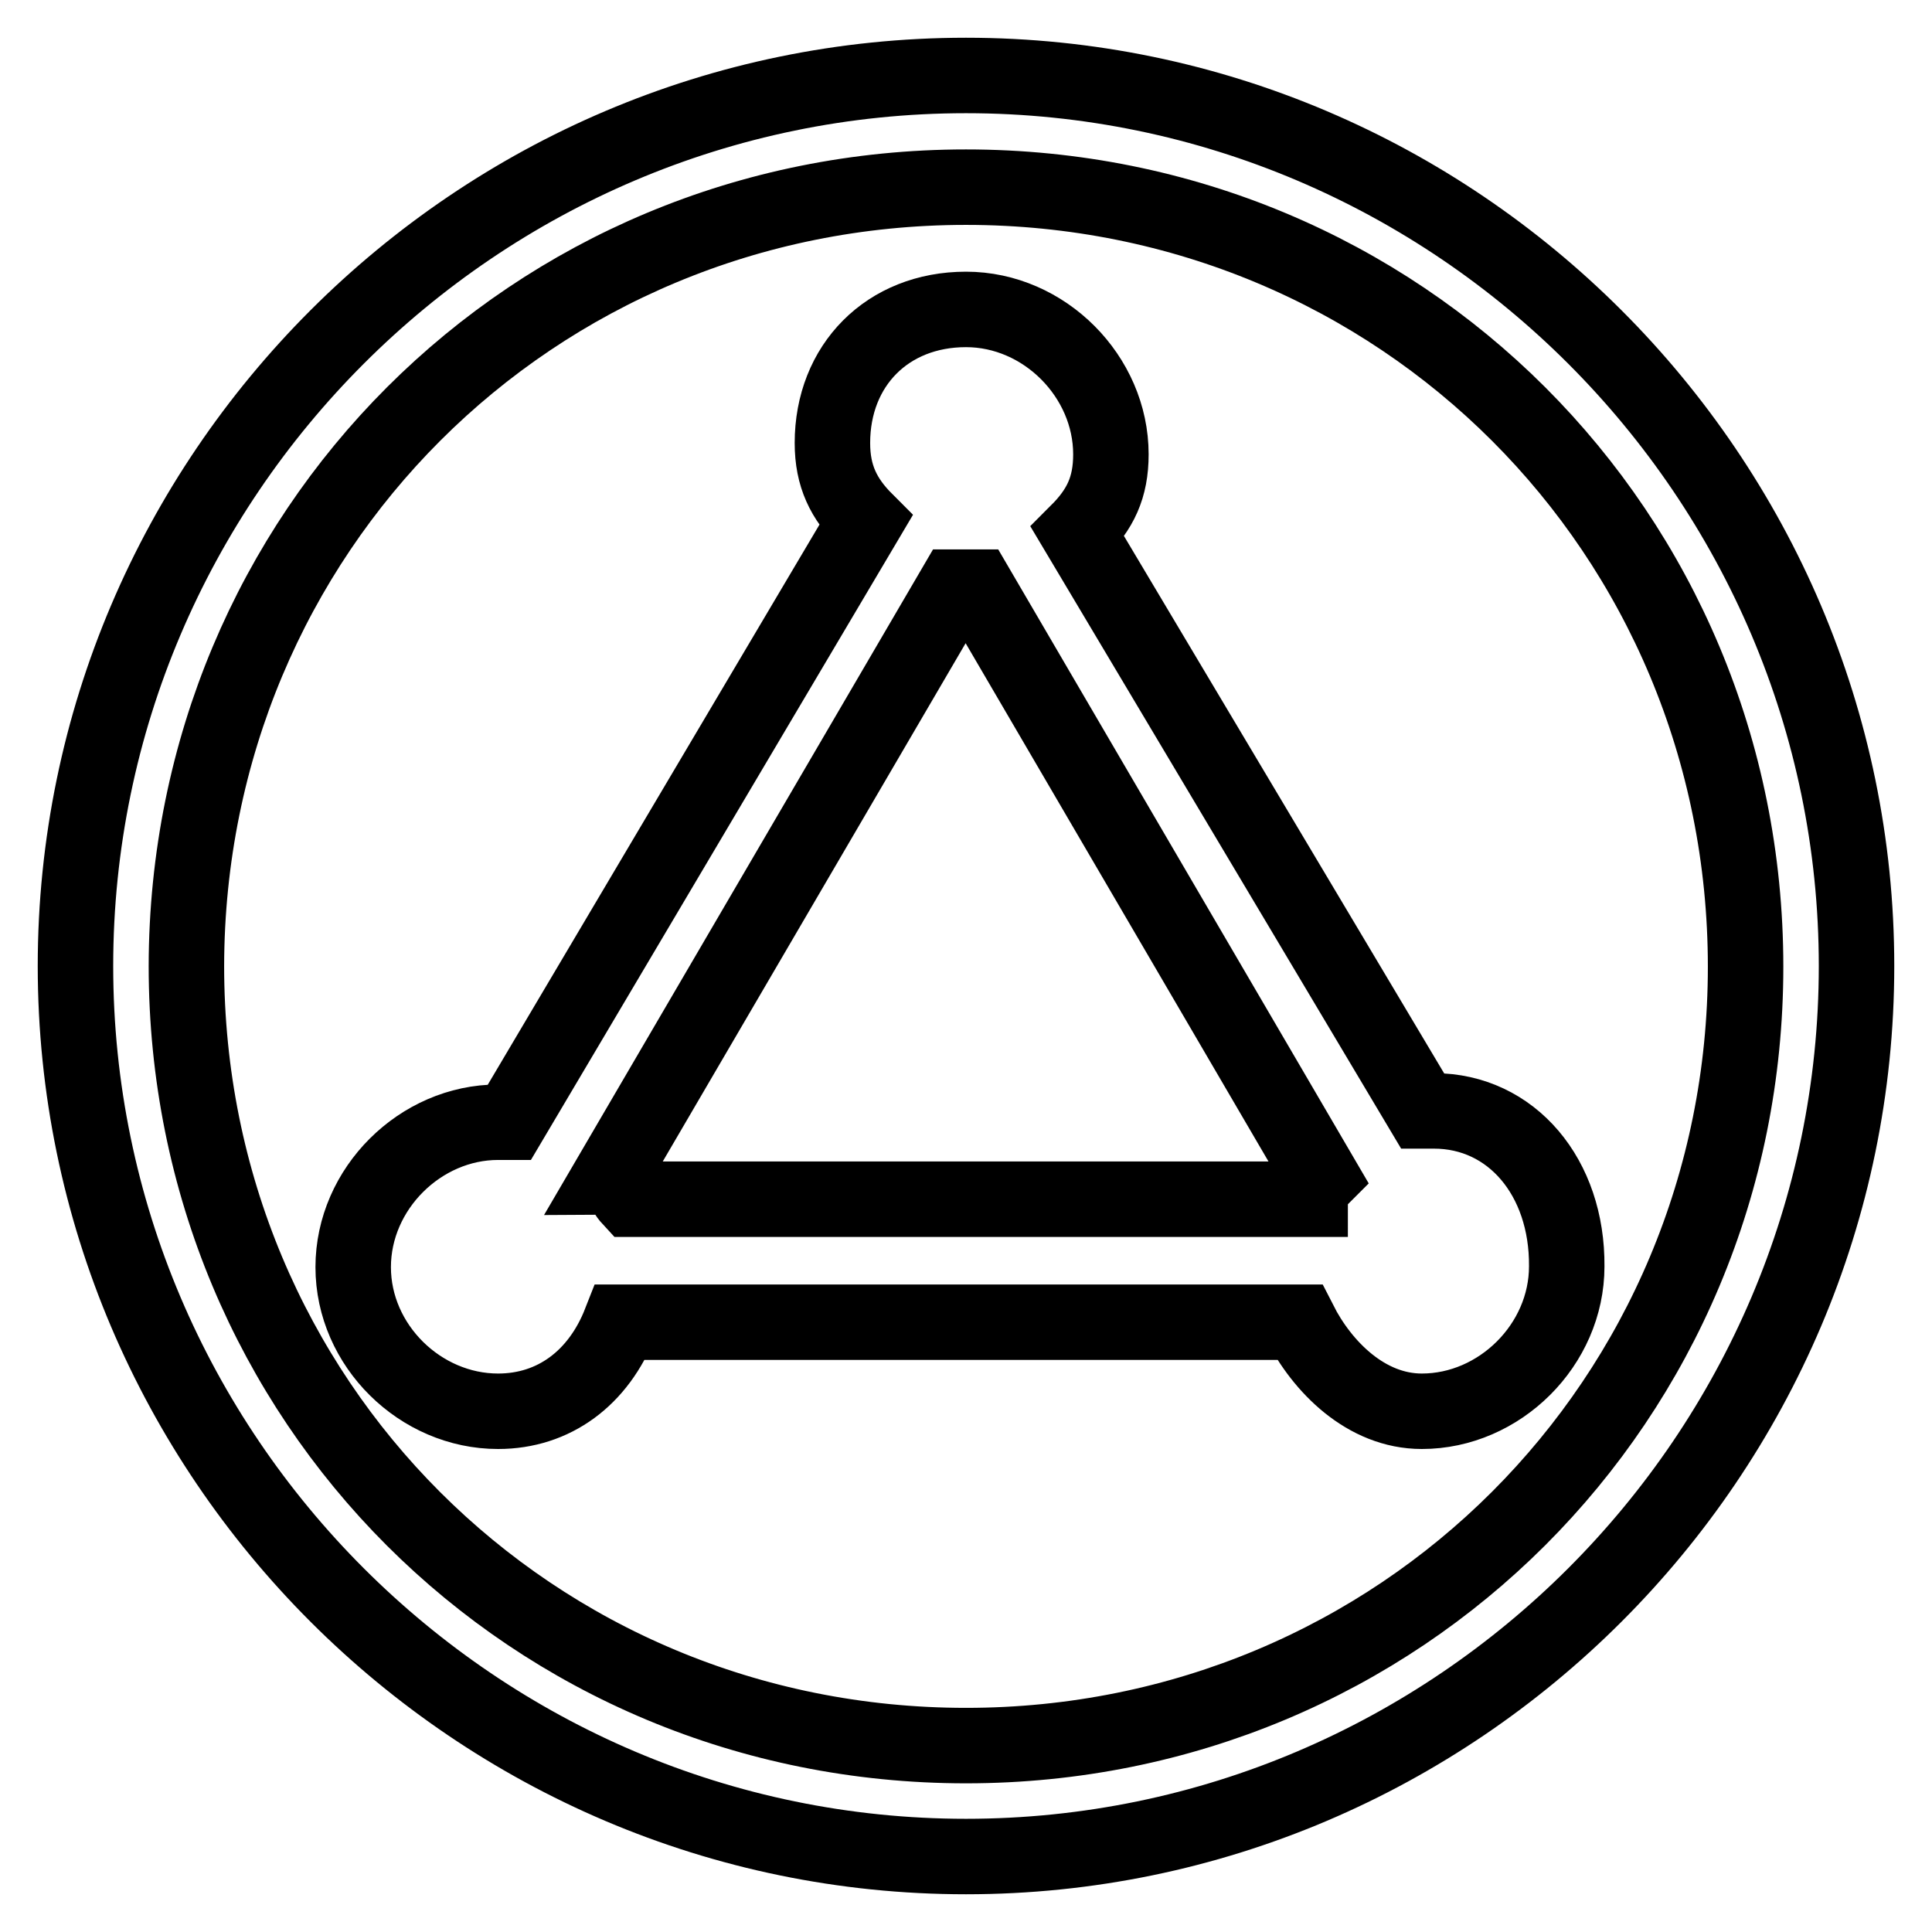
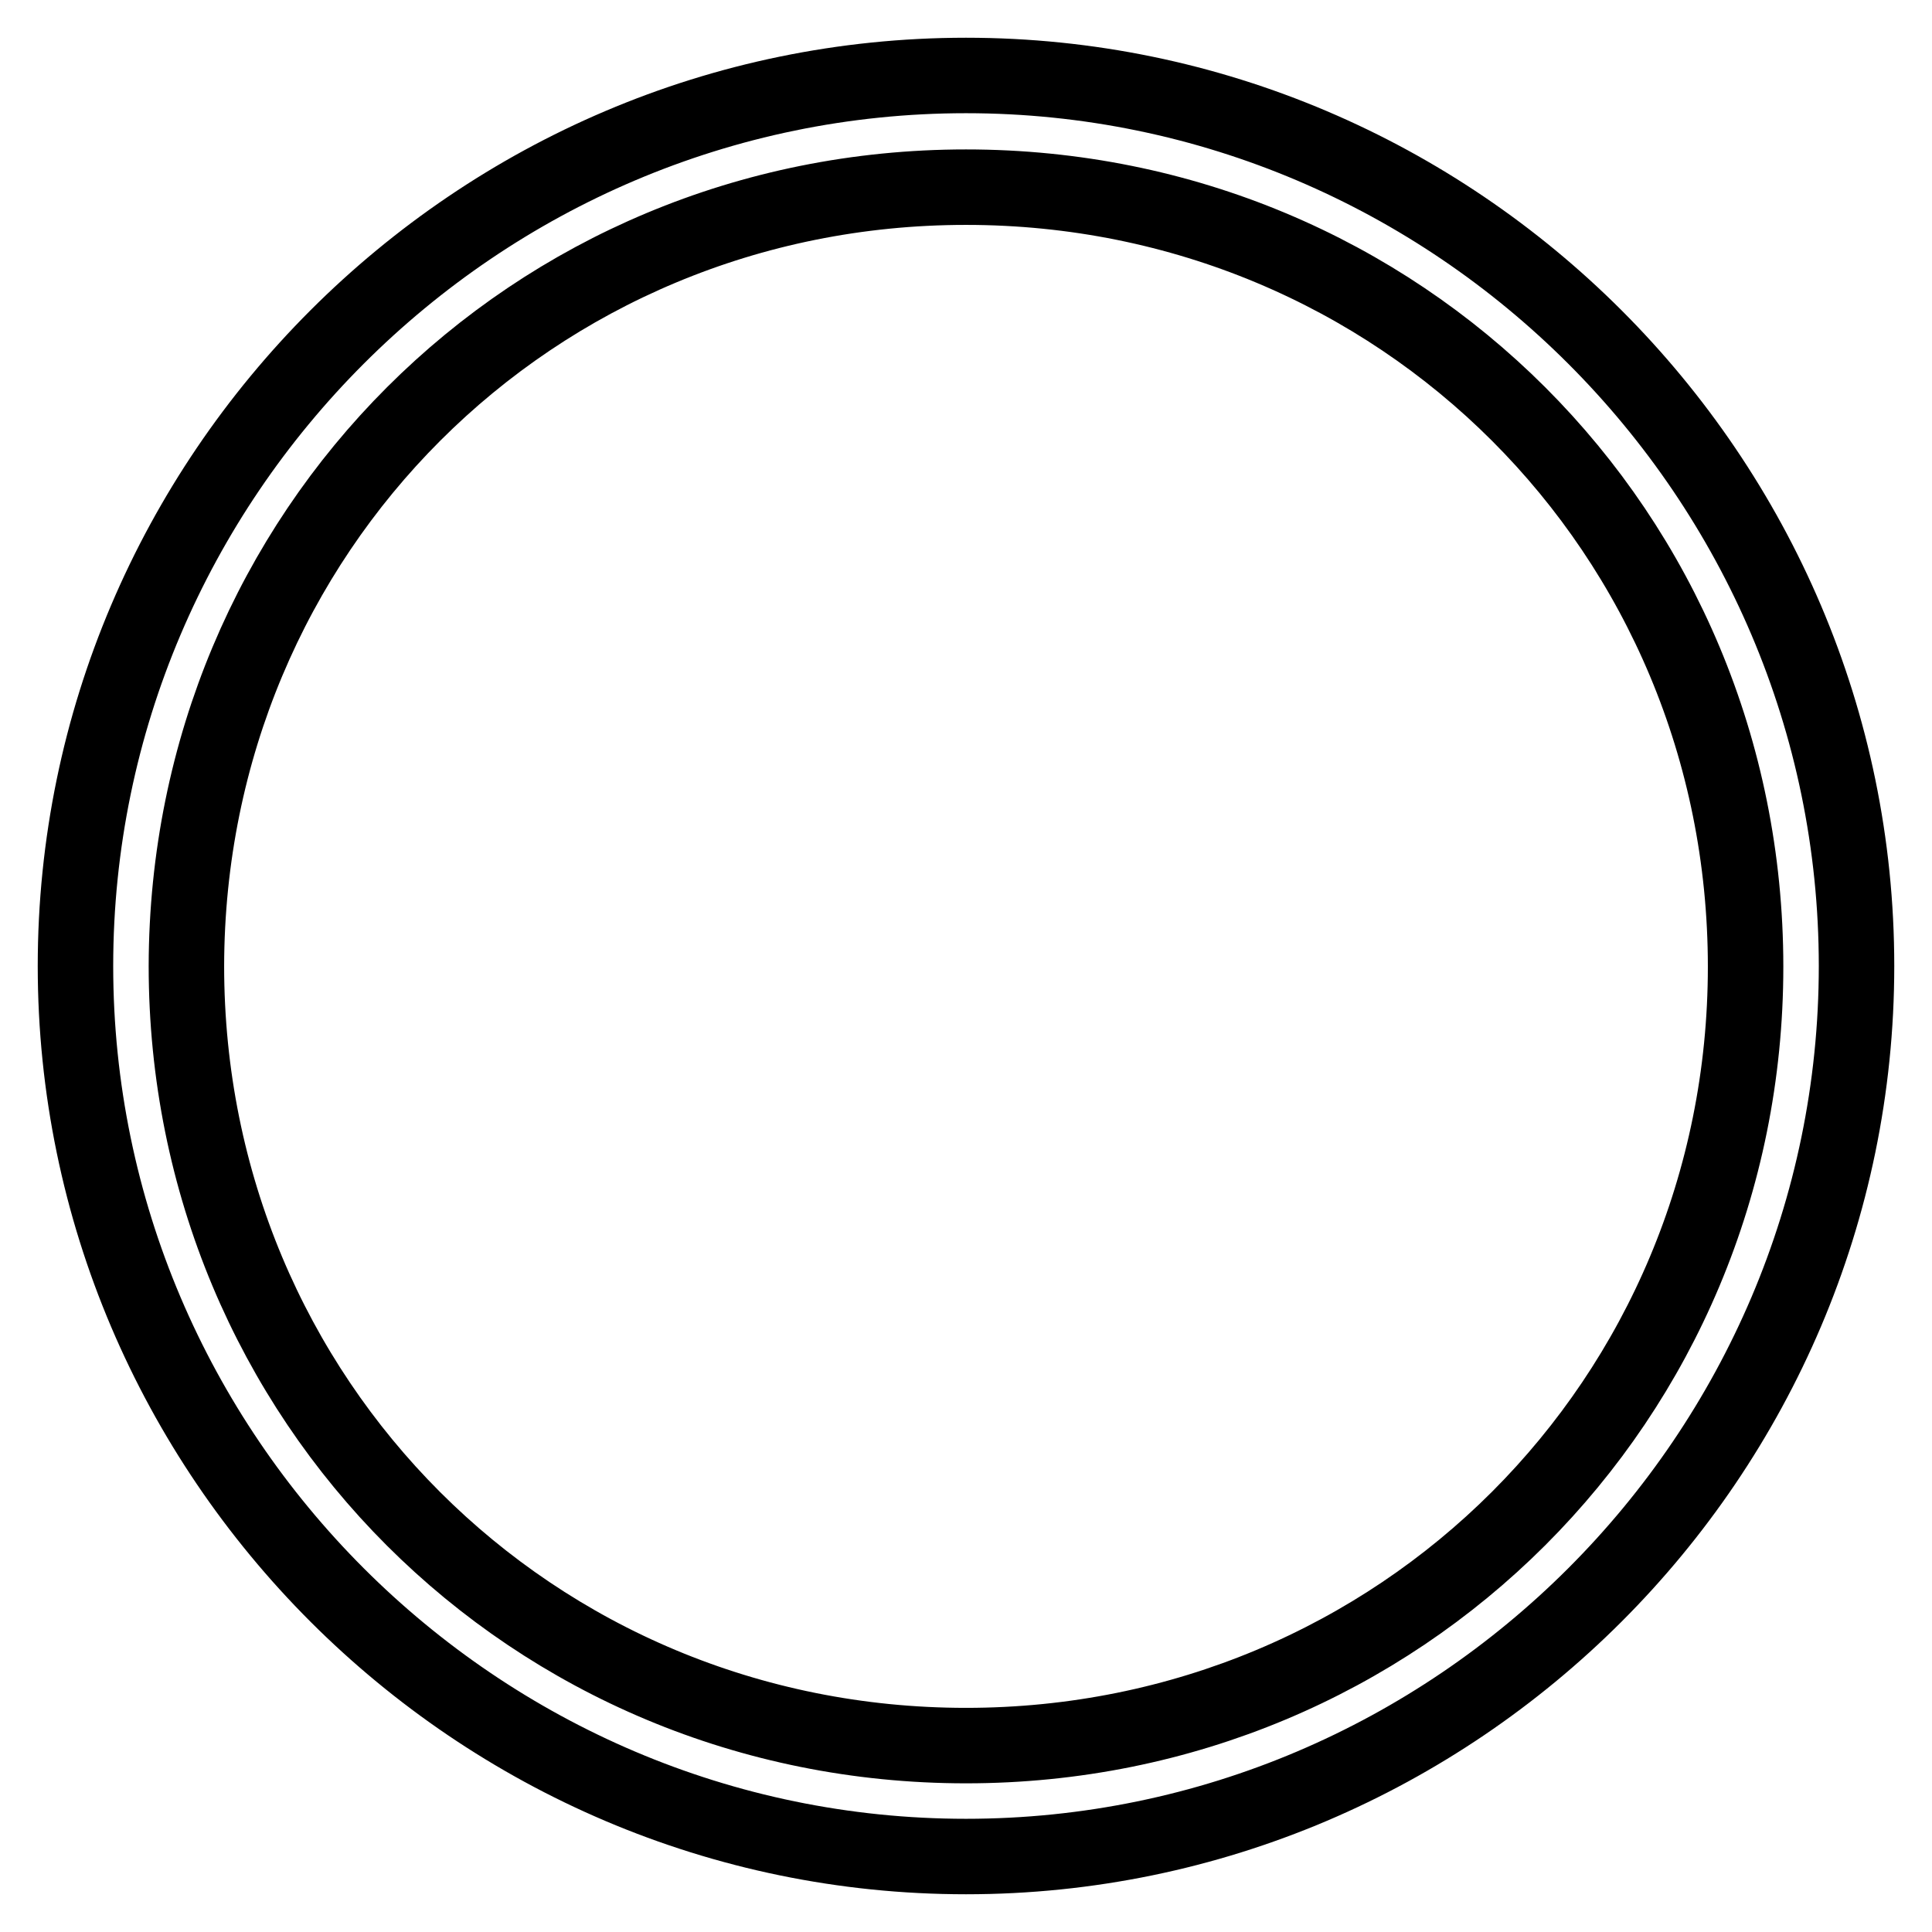
<svg xmlns="http://www.w3.org/2000/svg" version="1.1" x="0px" y="0px" viewBox="0 0 256 256" enable-background="new 0 0 256 256" xml:space="preserve">
  <g>
    <path stroke-width="10" fill-opacity="0" stroke="#000000" d="M128,10C63.1,10,10,63.1,10,128c0,64.9,53.1,118,118,118c64.9,0,118-53.1,118-118C246,63.1,192.9,10,128,10 z M128,231.3c-57.5,0-103.3-45.7-103.3-103.3C24.8,70.5,70.5,24.8,128,24.8c57.5,0,103.3,45.7,103.3,103.3 C231.3,185.5,185.5,231.3,128,231.3z" />
-     <path stroke-width="10" fill-opacity="0" stroke="#000000" d="M190,147.2h-1.5l-45.7-76.7c3-3,4.4-5.9,4.4-10.3c0-10.3-8.8-19.2-19.2-19.2s-17.7,7.4-17.7,17.7 c0,4.4,1.5,7.4,4.4,10.3l-47.2,79.7H66c-10.3,0-19.2,8.8-19.2,19.2S55.7,187,66,187c7.4,0,13.3-4.4,16.2-11.8h90 c3,5.9,8.8,11.8,16.2,11.8c10.3,0,19.2-8.8,19.2-19.2C207.7,156,200.3,147.2,190,147.2L190,147.2z M80.8,156l45.7-78.2h2.9 l45.7,78.2c-1.5,1.5-1.5,1.5-1.5,2.9h-90C82.3,157.5,82.3,156,80.8,156z" />
  </g>
</svg>